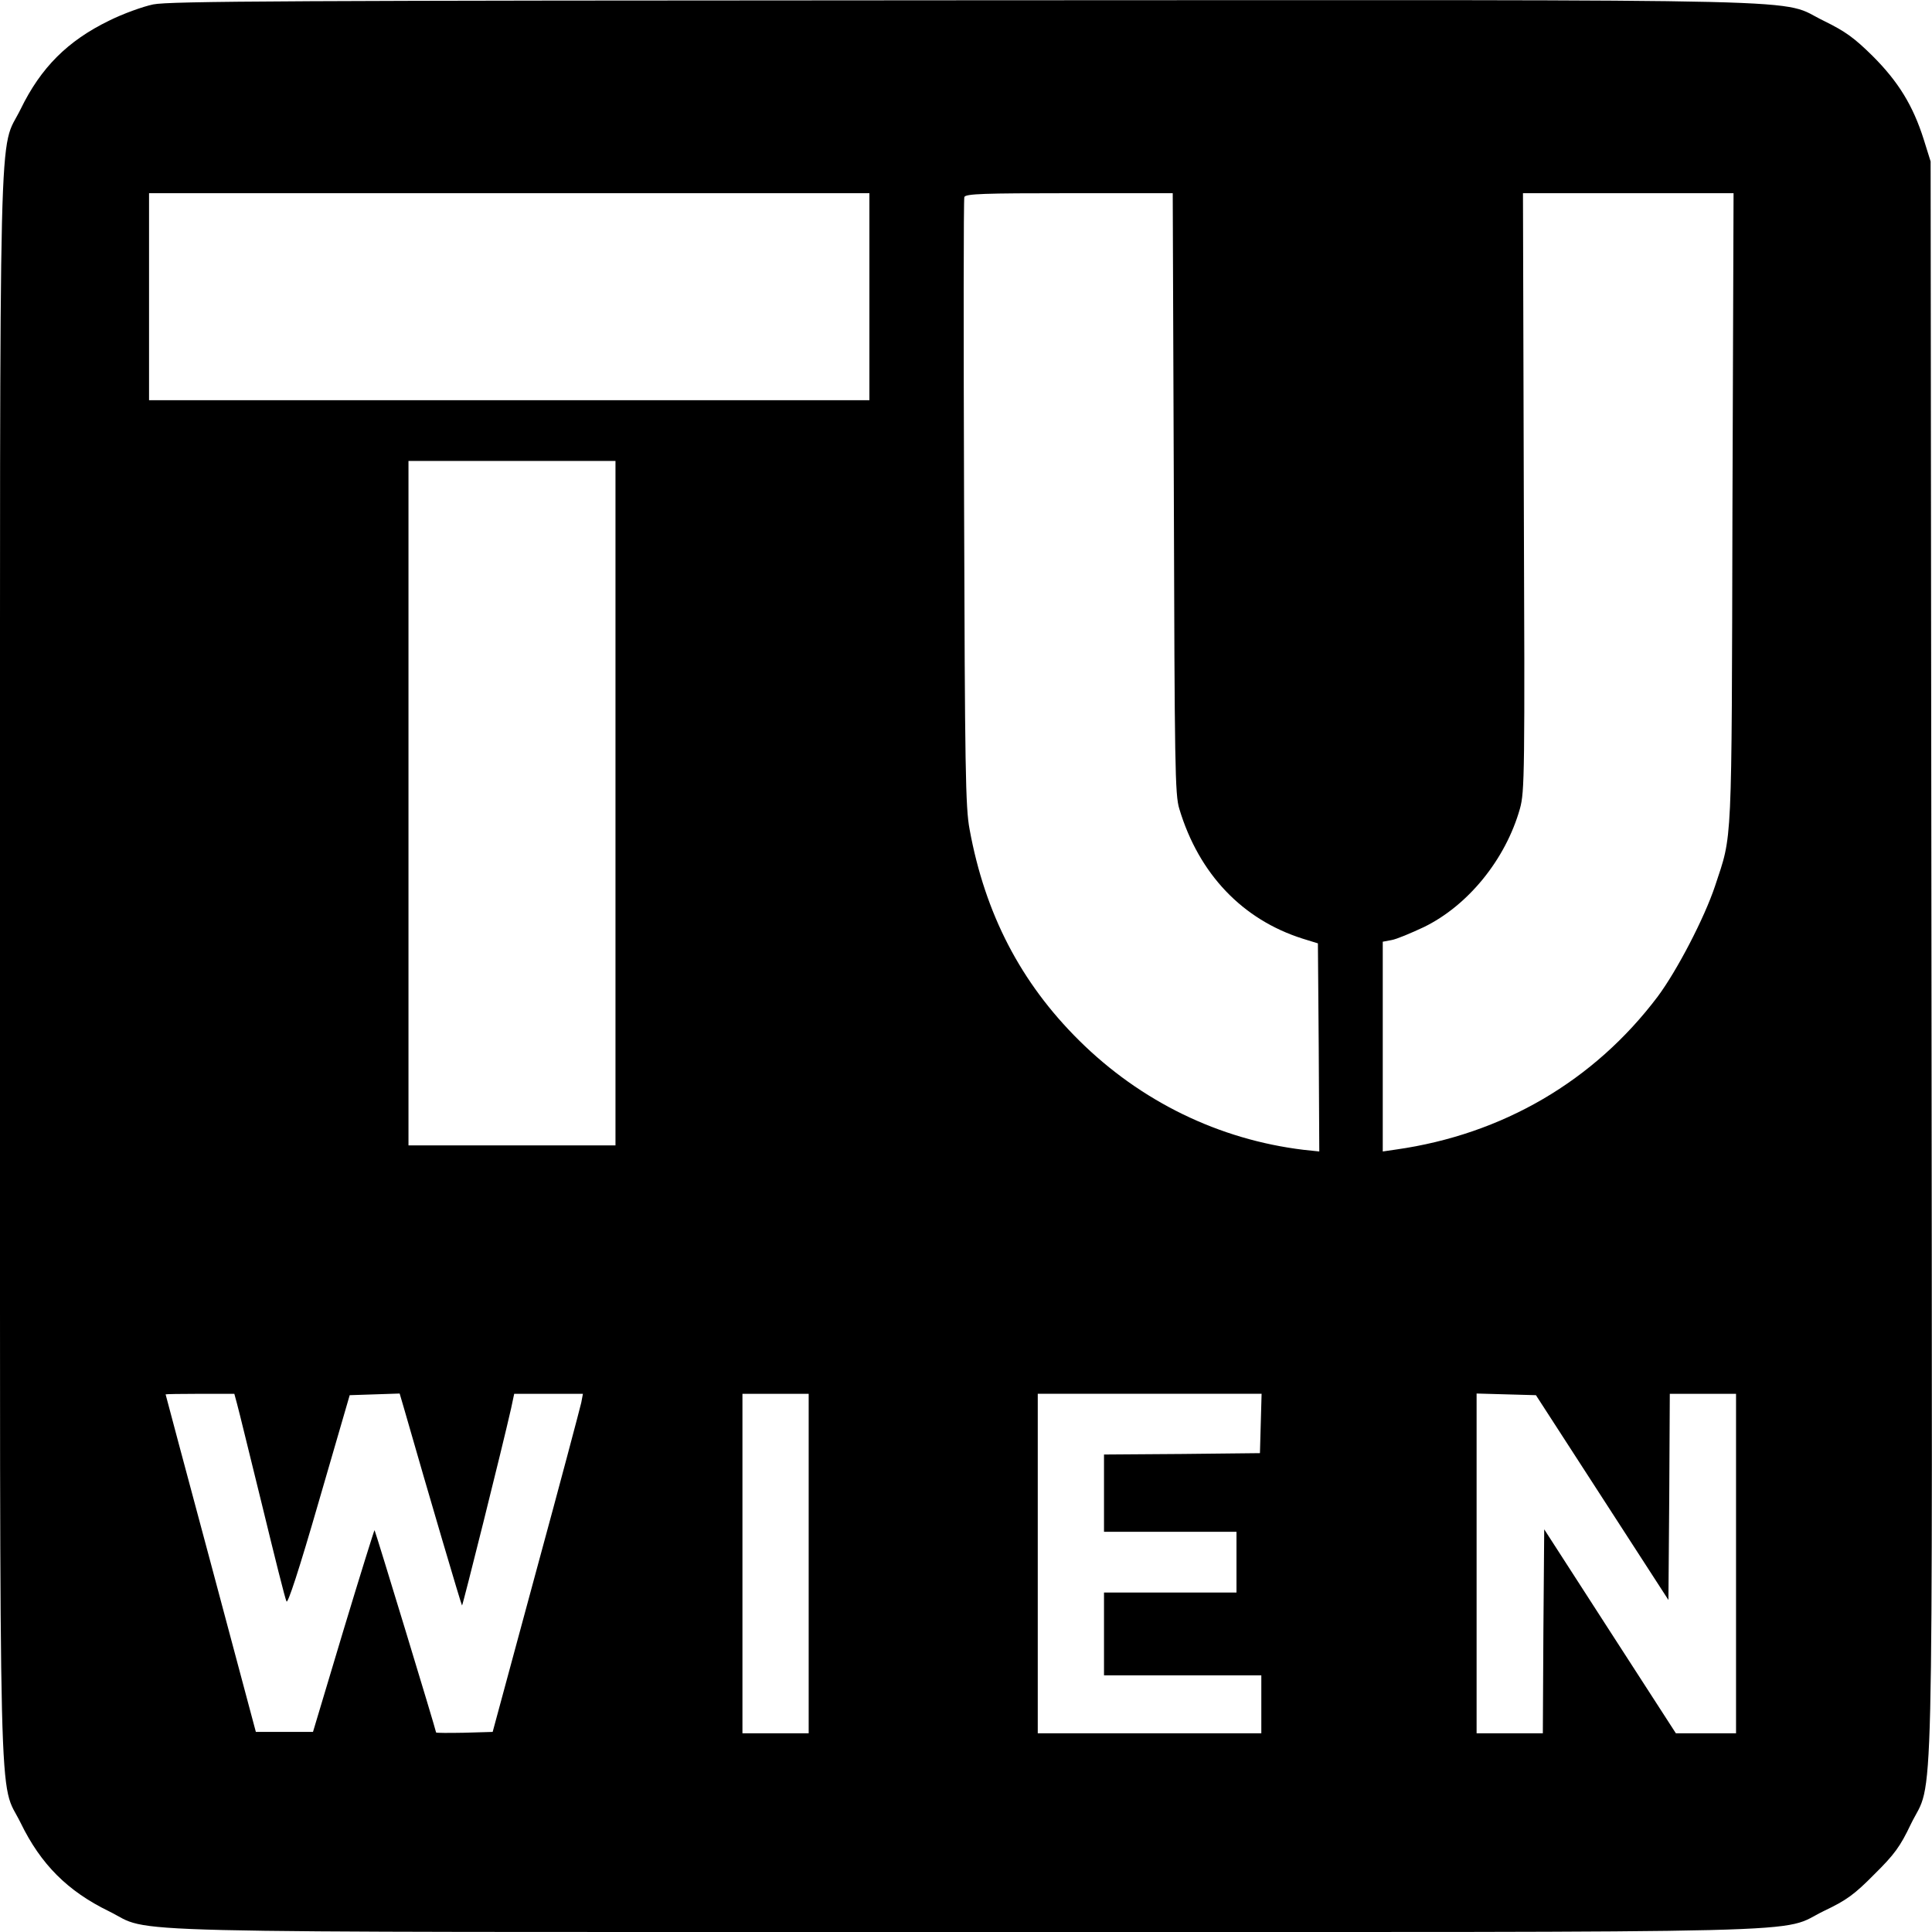
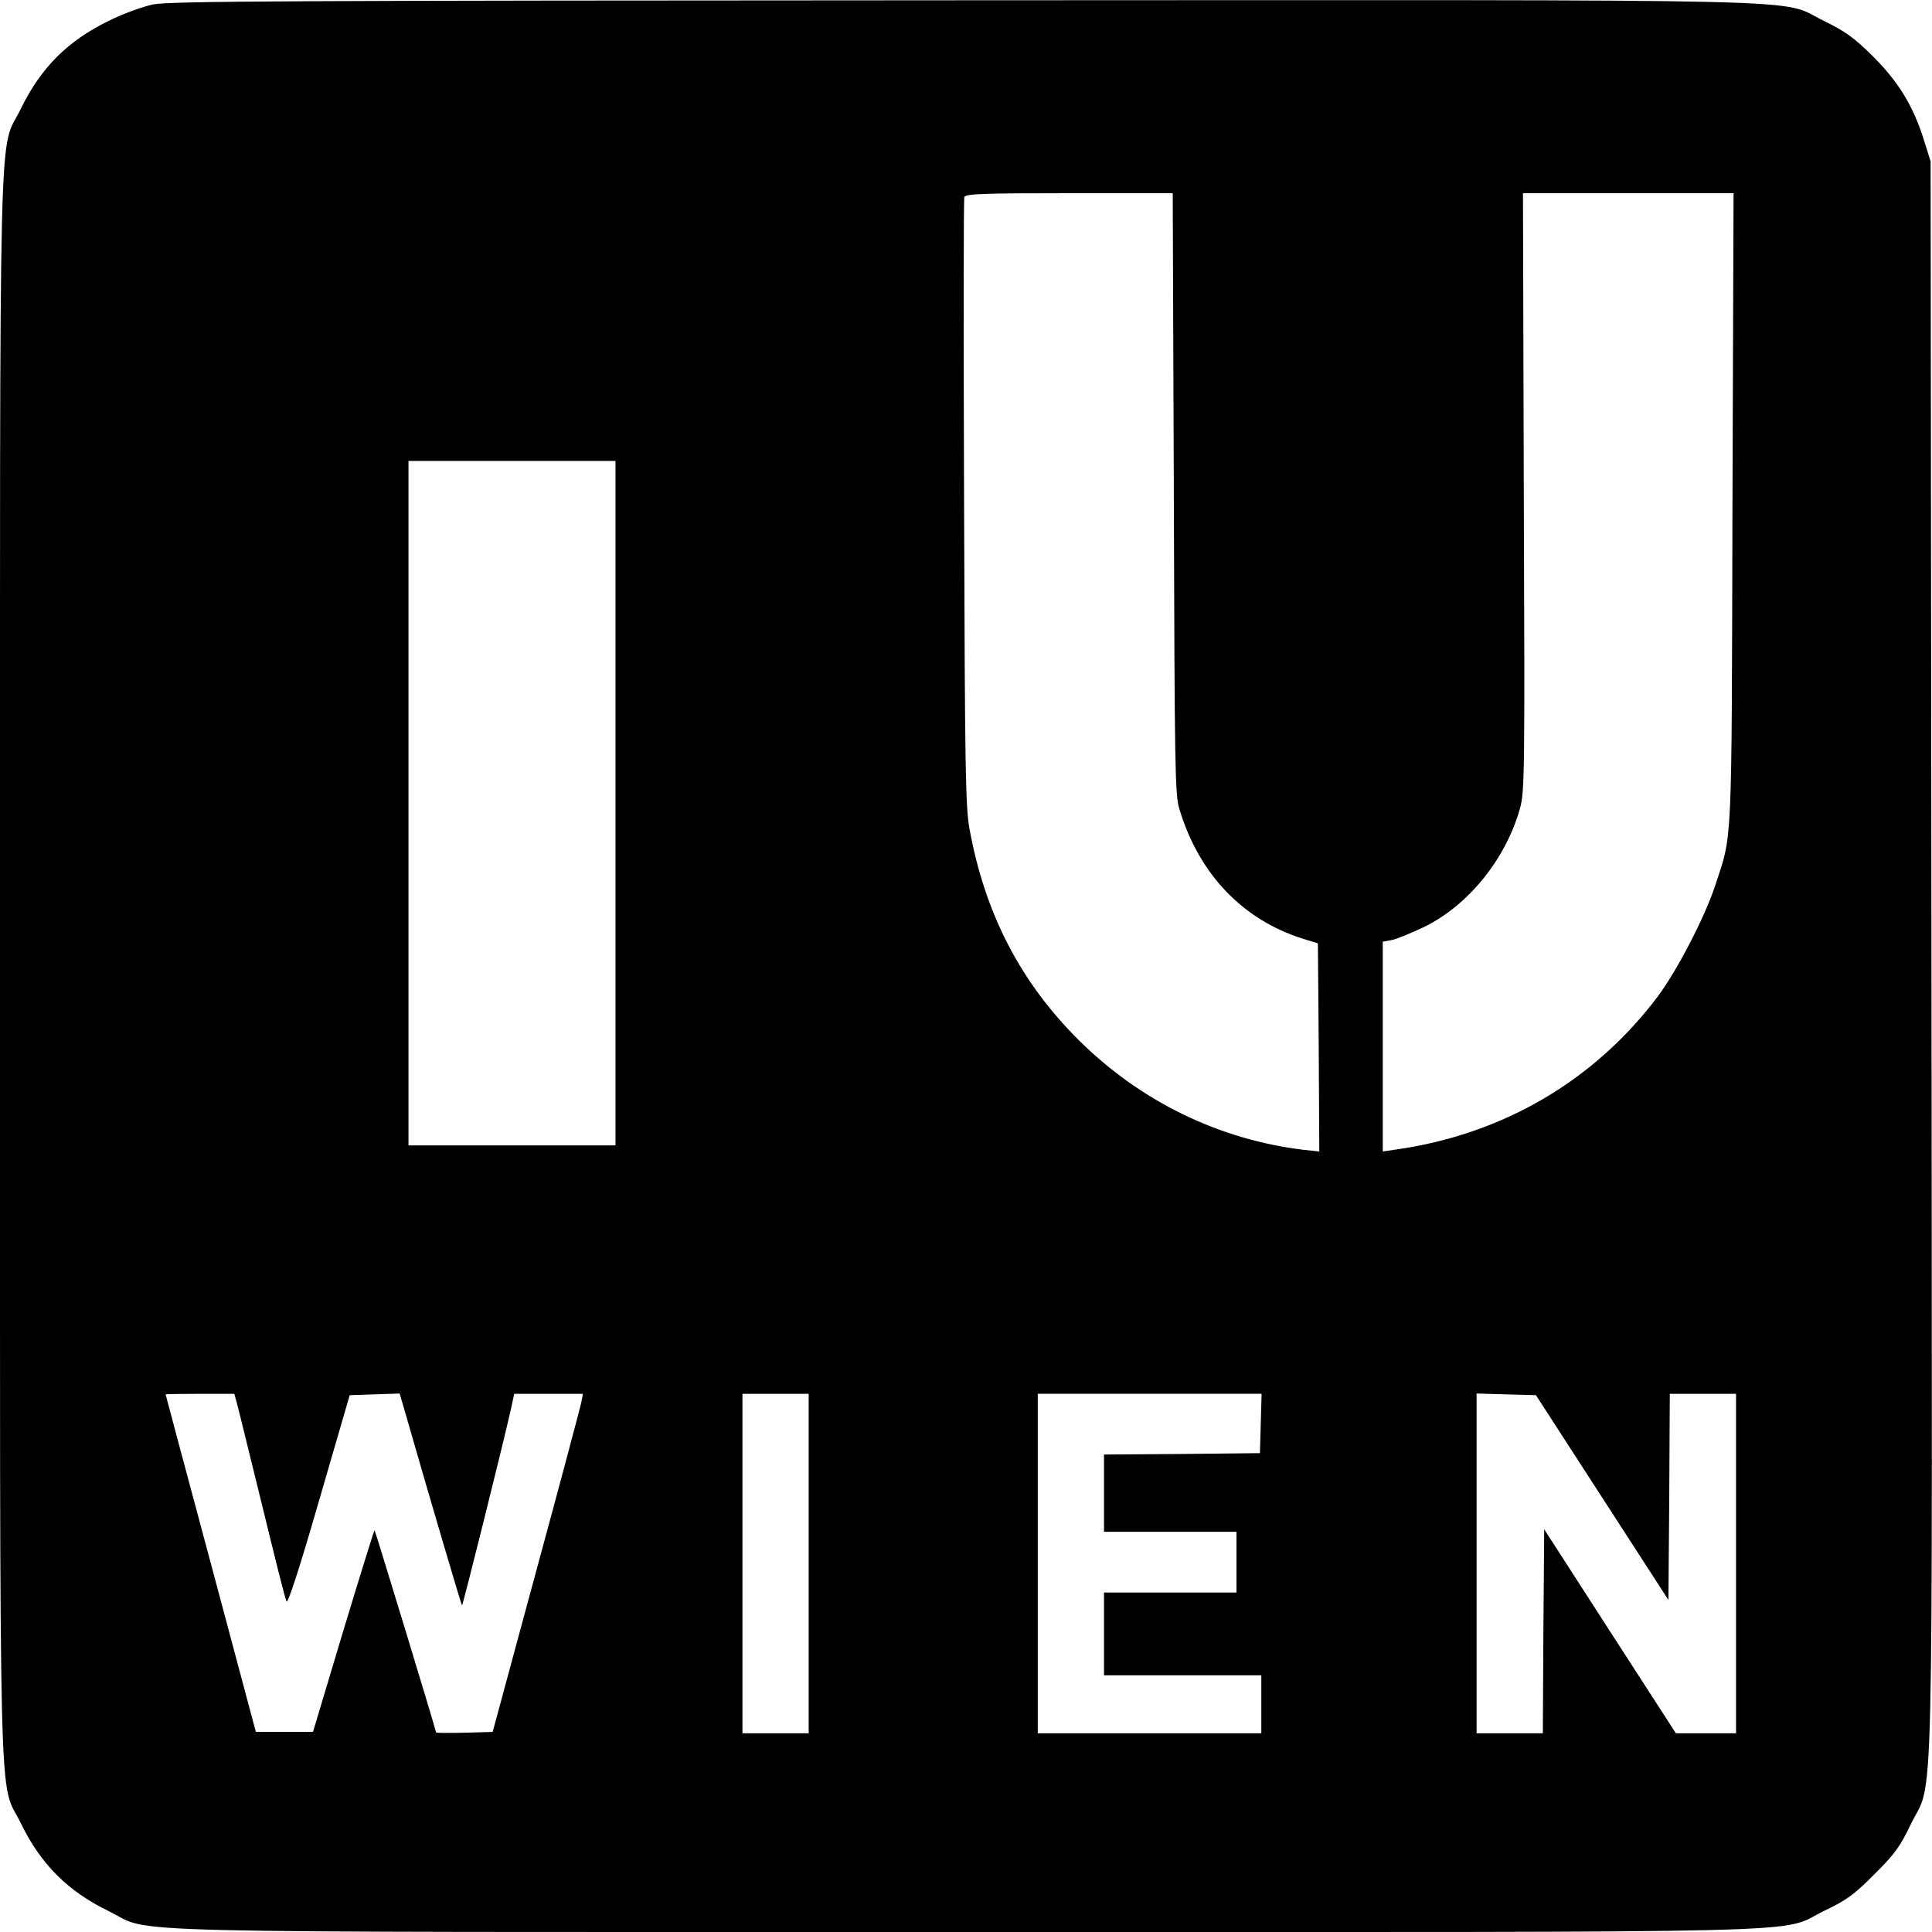
<svg xmlns="http://www.w3.org/2000/svg" version="1.0" width="700pt" height="700pt" viewBox="0 0 700 700" preserveAspectRatio="xMidYMid meet">
  <g transform="translate(0,700) scale(0.1,-0.1)" fill="#000000" stroke="none">
-     <path d="M555 6984 c-38 -8 -110 -34 -160 -59 -150 -73 -247 -170 -320 -320 -81 -165 -75 100 -75 -3105 0 -3205 -6 -2940 75 -3105 73 -150 170 -247 320 -320 165 -81 -100 -75 3105 -75 3212 0 2936 -7 3110 77 80 38 109 59 181 132 73 72 94 101 132 181 85 175 78 -105 75 3140 l-3 2885 -25 80 c-39 123 -92 209 -185 302 -68 67 -99 89 -176 127 -173 83 103 76 -3116 75 -2455 -1 -2878 -3 -2938 -15z m2595 -1059 l0 -375 -1305 0 -1305 0 0 375 0 375 1305 0 1305 0 0 -375z m1103 -712 c3 -991 4 -1093 20 -1144 71 -236 229 -401 447 -470 l55 -17 3 -377 2 -377 -57 6 c-306 37 -590 175 -813 396 -212 210 -341 459 -397 765 -15 79 -17 219 -20 1184 -2 601 -2 1100 1 1107 4 12 72 14 380 14 l375 0 4 -1087z m2024 -55 c-3 -1254 0 -1176 -63 -1368 -39 -117 -138 -307 -208 -401 -230 -305 -561 -499 -948 -554 l-48 -7 0 380 0 380 32 6 c18 3 70 25 117 47 160 78 296 245 348 429 17 62 18 121 14 1148 l-3 1082 381 0 382 0 -4 -1142z m-4047 -1068 l0 -1240 -375 0 -375 0 0 1240 0 1240 375 0 375 0 0 -1240z m-1371 -2177 c6 -21 46 -186 91 -368 44 -181 83 -338 88 -347 4 -12 45 112 118 365 l111 382 91 3 90 3 17 -58 c92 -321 206 -707 209 -710 2 -3 146 573 178 715 l11 52 125 0 124 0 -6 -32 c-4 -18 -77 -294 -164 -613 l-157 -580 -103 -3 c-56 -1 -102 -1 -102 1 0 7 -220 730 -223 733 -1 1 -52 -162 -113 -364 l-110 -367 -104 0 -103 0 -163 610 c-90 336 -164 611 -164 613 0 1 56 2 125 2 l124 0 10 -37z m2071 -578 l0 -615 -120 0 -120 0 0 615 0 615 120 0 120 0 0 -615z m1638 508 l-3 -108 -282 -3 -283 -2 0 -140 0 -140 240 0 240 0 0 -110 0 -110 -240 0 -240 0 0 -150 0 -150 285 0 285 0 0 -105 0 -105 -405 0 -405 0 0 615 0 615 405 0 406 0 -3 -107z m1237 -269 l240 -371 3 373 2 374 120 0 120 0 0 -615 0 -615 -109 0 -109 0 -239 370 -238 369 -3 -369 -2 -370 -120 0 -120 0 0 615 0 616 107 -3 108 -3 240 -371z" />
+     <path d="M555 6984 c-38 -8 -110 -34 -160 -59 -150 -73 -247 -170 -320 -320 -81 -165 -75 100 -75 -3105 0 -3205 -6 -2940 75 -3105 73 -150 170 -247 320 -320 165 -81 -100 -75 3105 -75 3212 0 2936 -7 3110 77 80 38 109 59 181 132 73 72 94 101 132 181 85 175 78 -105 75 3140 l-3 2885 -25 80 c-39 123 -92 209 -185 302 -68 67 -99 89 -176 127 -173 83 103 76 -3116 75 -2455 -1 -2878 -3 -2938 -15z m2595 -1059 z m1103 -712 c3 -991 4 -1093 20 -1144 71 -236 229 -401 447 -470 l55 -17 3 -377 2 -377 -57 6 c-306 37 -590 175 -813 396 -212 210 -341 459 -397 765 -15 79 -17 219 -20 1184 -2 601 -2 1100 1 1107 4 12 72 14 380 14 l375 0 4 -1087z m2024 -55 c-3 -1254 0 -1176 -63 -1368 -39 -117 -138 -307 -208 -401 -230 -305 -561 -499 -948 -554 l-48 -7 0 380 0 380 32 6 c18 3 70 25 117 47 160 78 296 245 348 429 17 62 18 121 14 1148 l-3 1082 381 0 382 0 -4 -1142z m-4047 -1068 l0 -1240 -375 0 -375 0 0 1240 0 1240 375 0 375 0 0 -1240z m-1371 -2177 c6 -21 46 -186 91 -368 44 -181 83 -338 88 -347 4 -12 45 112 118 365 l111 382 91 3 90 3 17 -58 c92 -321 206 -707 209 -710 2 -3 146 573 178 715 l11 52 125 0 124 0 -6 -32 c-4 -18 -77 -294 -164 -613 l-157 -580 -103 -3 c-56 -1 -102 -1 -102 1 0 7 -220 730 -223 733 -1 1 -52 -162 -113 -364 l-110 -367 -104 0 -103 0 -163 610 c-90 336 -164 611 -164 613 0 1 56 2 125 2 l124 0 10 -37z m2071 -578 l0 -615 -120 0 -120 0 0 615 0 615 120 0 120 0 0 -615z m1638 508 l-3 -108 -282 -3 -283 -2 0 -140 0 -140 240 0 240 0 0 -110 0 -110 -240 0 -240 0 0 -150 0 -150 285 0 285 0 0 -105 0 -105 -405 0 -405 0 0 615 0 615 405 0 406 0 -3 -107z m1237 -269 l240 -371 3 373 2 374 120 0 120 0 0 -615 0 -615 -109 0 -109 0 -239 370 -238 369 -3 -369 -2 -370 -120 0 -120 0 0 615 0 616 107 -3 108 -3 240 -371z" />
  </g>
</svg>